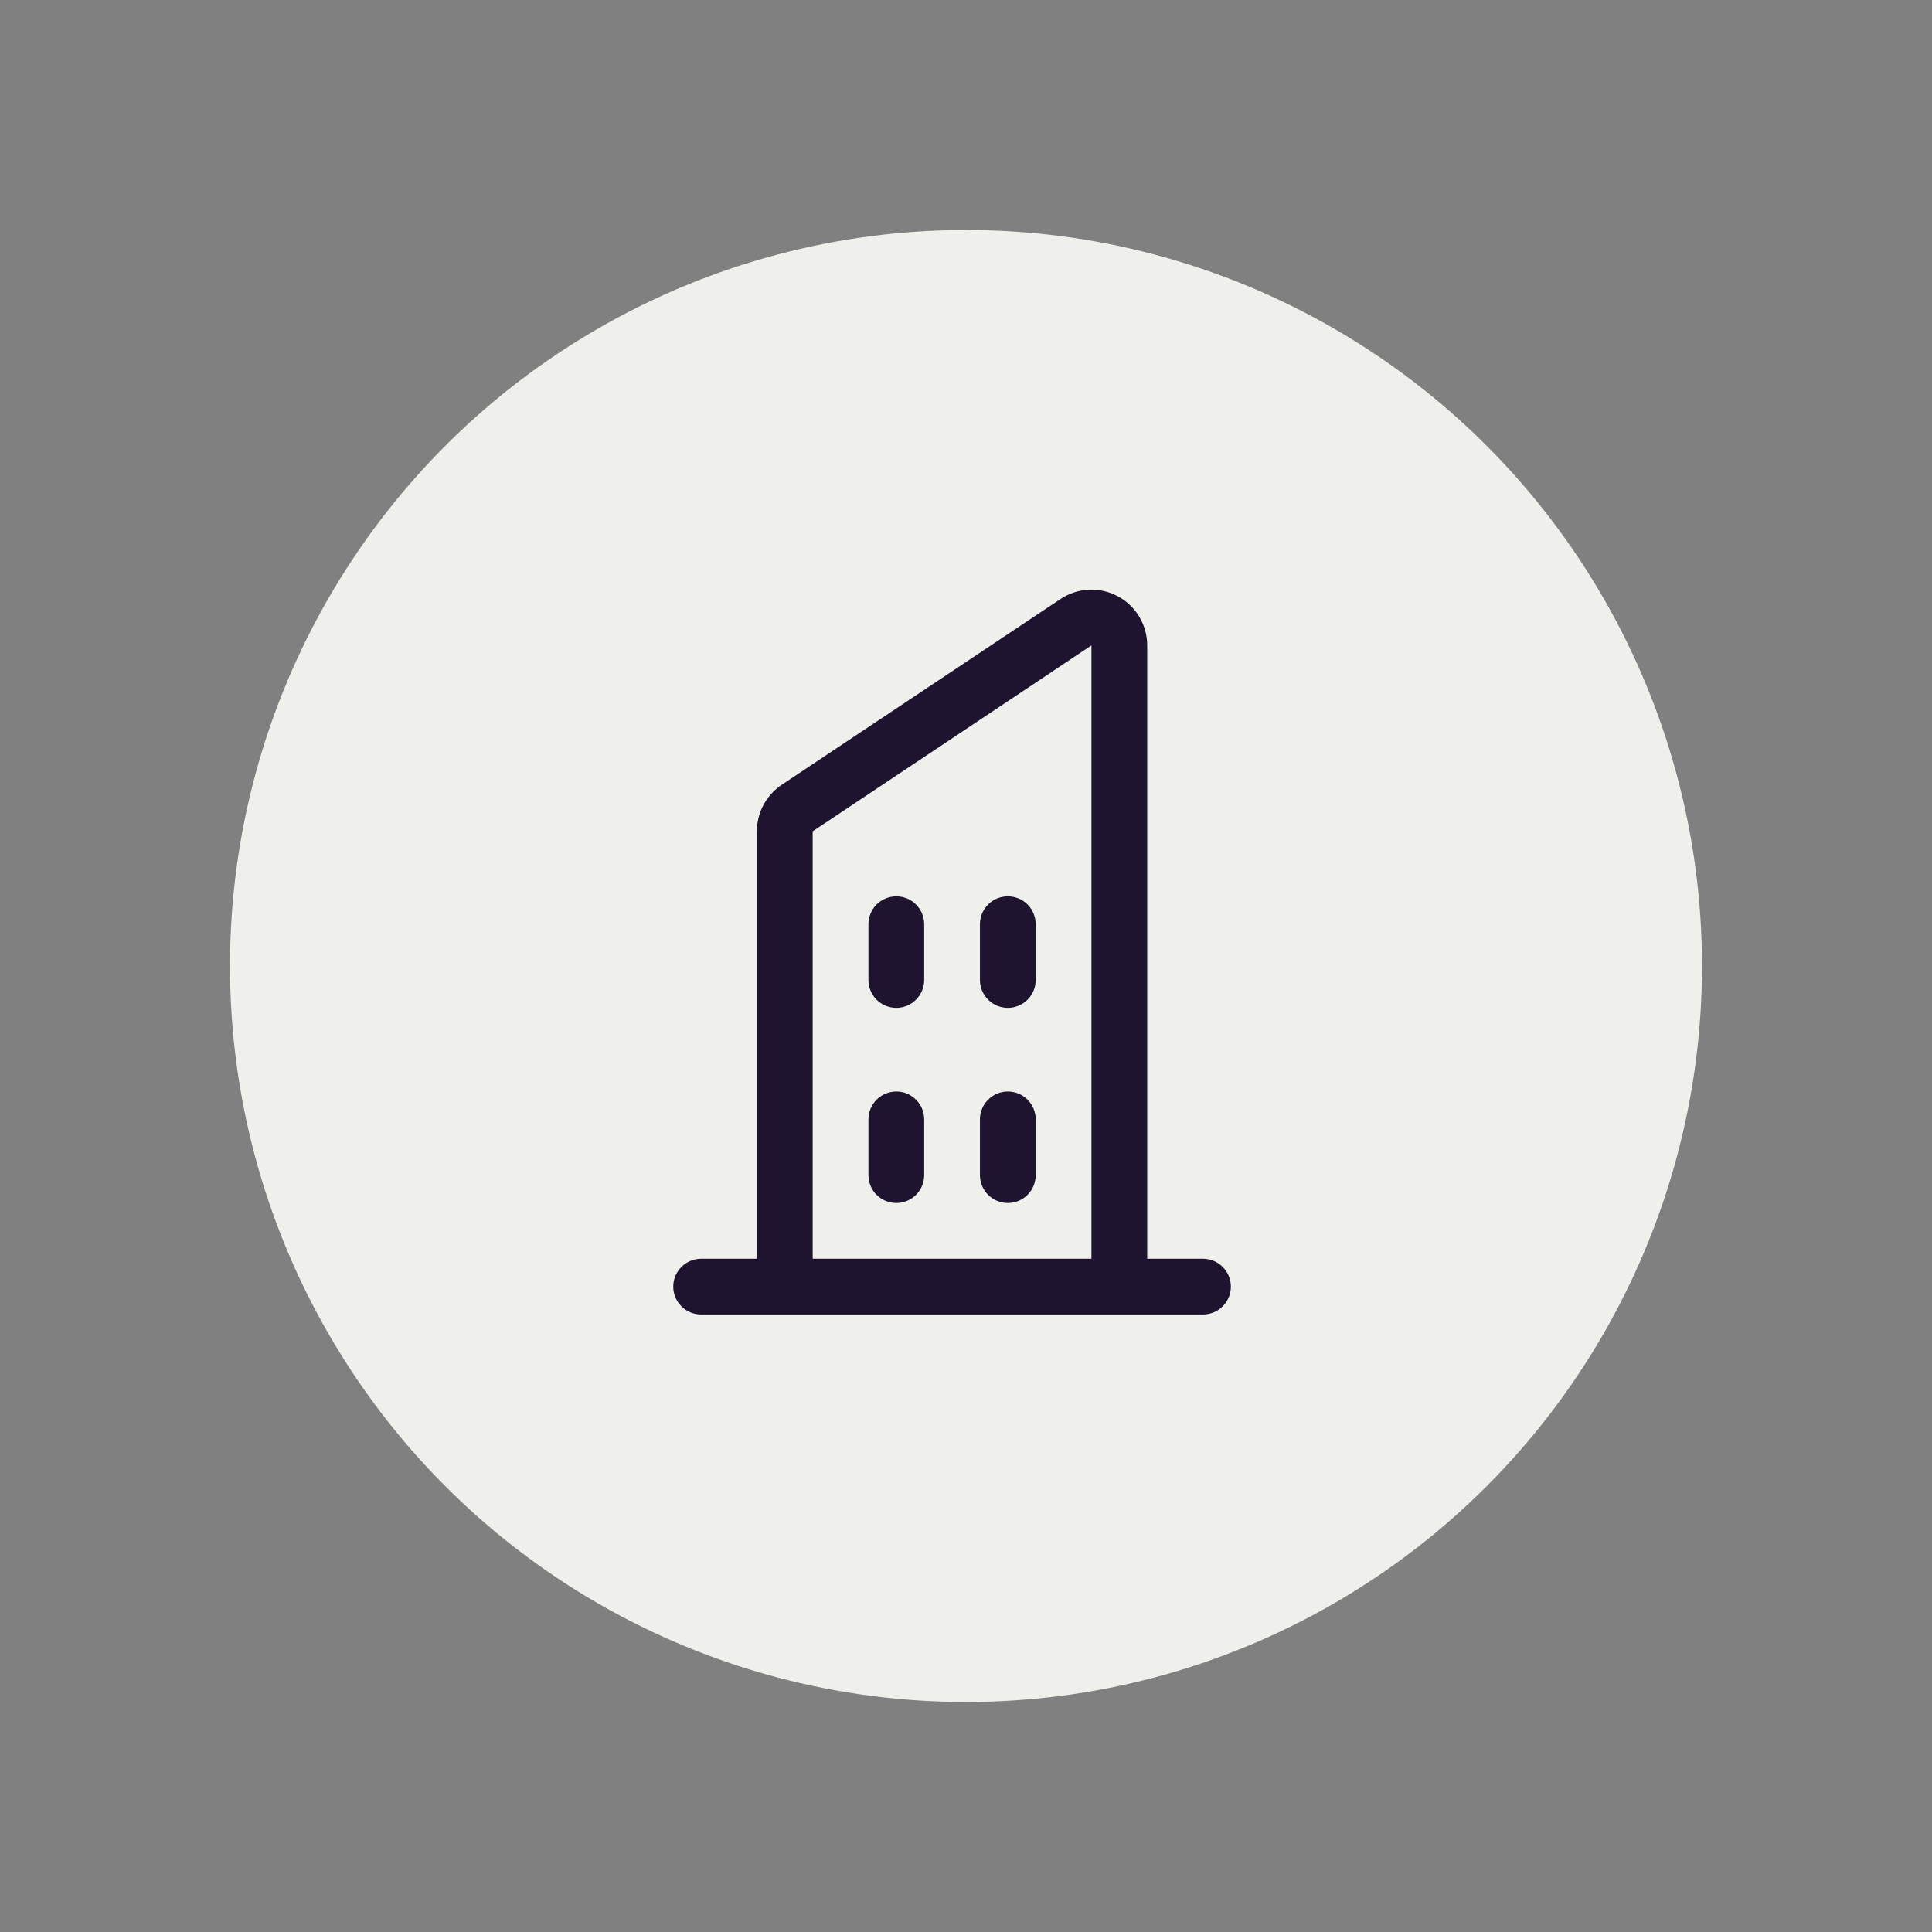
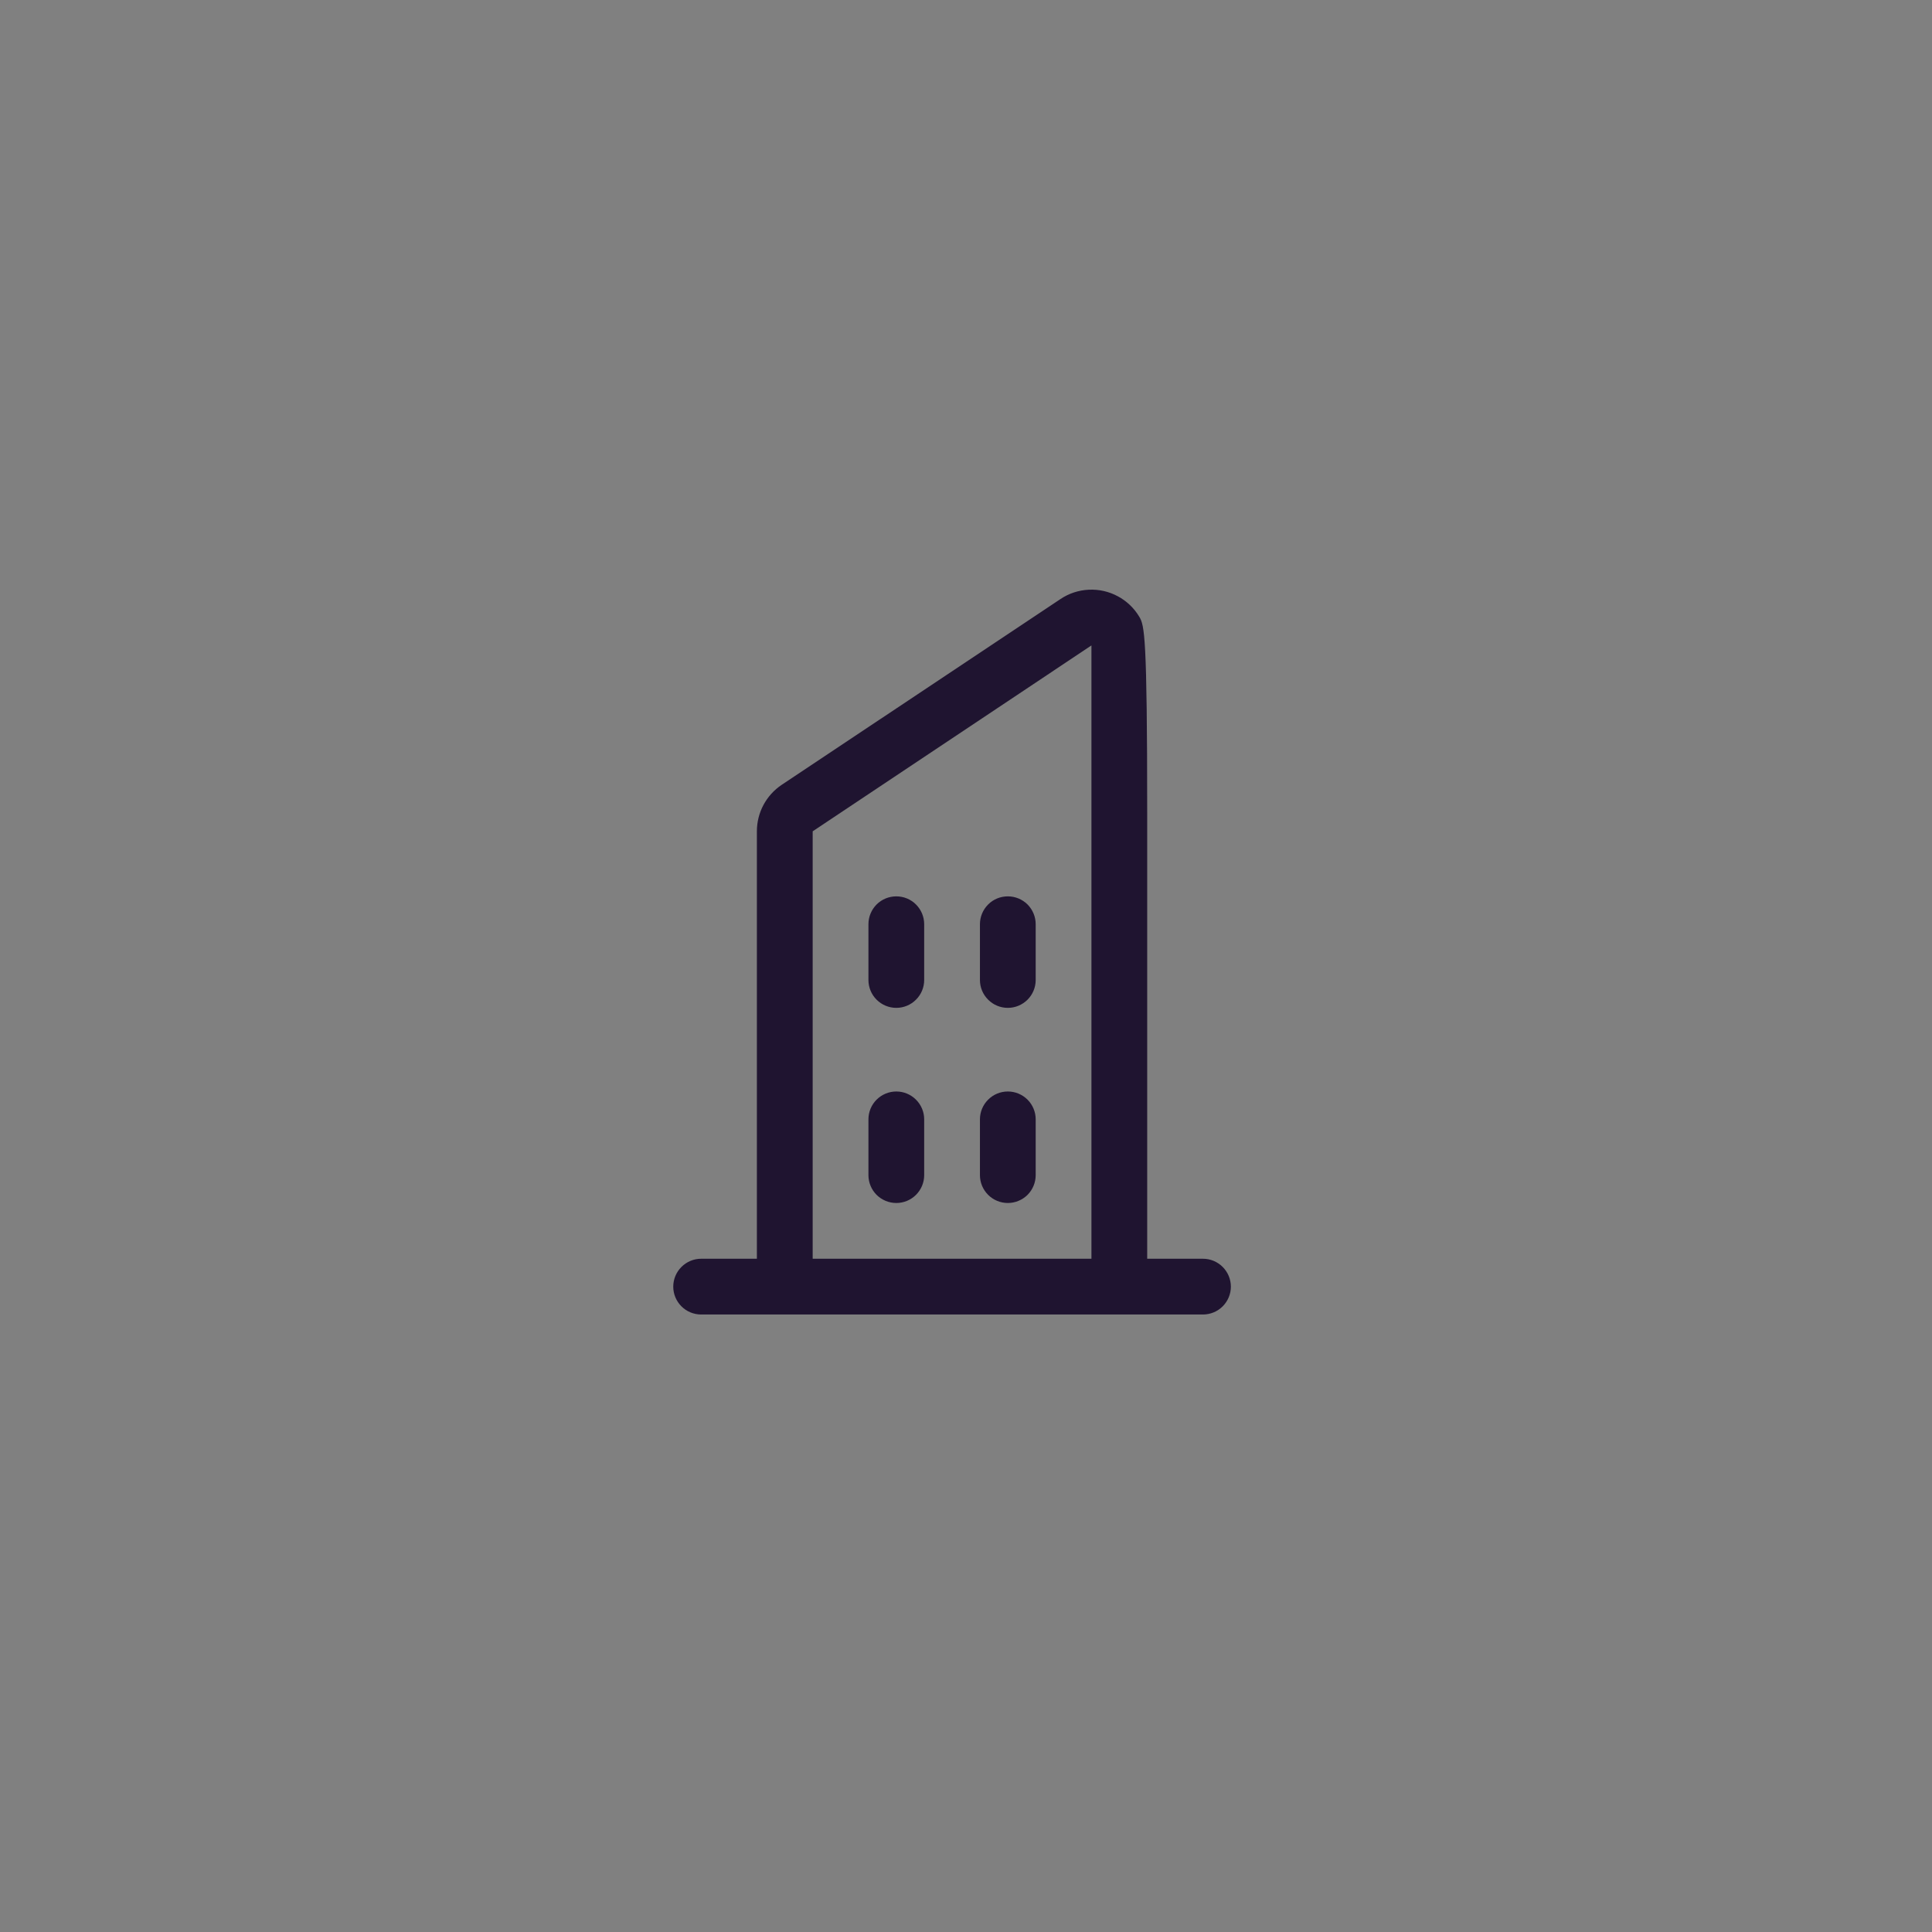
<svg xmlns="http://www.w3.org/2000/svg" width="42" height="42" viewBox="0 0 42 42" fill="none">
  <rect x="0" y="0" width="42" height="42" fill="#808080" stroke="none" />
-   <circle cx="21" cy="21" r="16" fill="#EFEFEB" />
-   <path d="M26.151 27.364H24.939V17.668V14.031C24.939 13.812 24.88 13.596 24.767 13.408C24.655 13.22 24.493 13.065 24.299 12.962C24.106 12.858 23.888 12.809 23.669 12.82C23.449 12.83 23.237 12.9 23.055 13.022L16.994 17.061C16.828 17.172 16.691 17.323 16.597 17.499C16.503 17.675 16.454 17.872 16.454 18.072V27.364H15.242C15.082 27.364 14.928 27.428 14.814 27.542C14.7 27.656 14.636 27.81 14.636 27.971C14.636 28.131 14.7 28.285 14.814 28.399C14.928 28.513 15.082 28.576 15.242 28.576H26.151C26.312 28.576 26.466 28.513 26.58 28.399C26.694 28.285 26.758 28.131 26.758 27.971C26.758 27.81 26.694 27.656 26.58 27.542C26.466 27.428 26.312 27.364 26.151 27.364ZM17.667 18.072L23.727 14.031V27.364H17.667V18.072ZM22.515 20.092V21.304C22.515 21.465 22.451 21.619 22.338 21.732C22.224 21.846 22.07 21.91 21.909 21.91C21.748 21.91 21.594 21.846 21.481 21.732C21.367 21.619 21.303 21.465 21.303 21.304V20.092C21.303 19.931 21.367 19.777 21.481 19.663C21.594 19.549 21.748 19.486 21.909 19.486C22.07 19.486 22.224 19.549 22.338 19.663C22.451 19.777 22.515 19.931 22.515 20.092ZM20.091 20.092V21.304C20.091 21.465 20.027 21.619 19.913 21.732C19.8 21.846 19.646 21.91 19.485 21.91C19.324 21.91 19.17 21.846 19.056 21.732C18.943 21.619 18.879 21.465 18.879 21.304V20.092C18.879 19.931 18.943 19.777 19.056 19.663C19.17 19.549 19.324 19.486 19.485 19.486C19.646 19.486 19.8 19.549 19.913 19.663C20.027 19.777 20.091 19.931 20.091 20.092ZM20.091 24.334V25.546C20.091 25.707 20.027 25.861 19.913 25.975C19.8 26.088 19.646 26.152 19.485 26.152C19.324 26.152 19.17 26.088 19.056 25.975C18.943 25.861 18.879 25.707 18.879 25.546V24.334C18.879 24.173 18.943 24.019 19.056 23.906C19.17 23.792 19.324 23.728 19.485 23.728C19.646 23.728 19.8 23.792 19.913 23.906C20.027 24.019 20.091 24.173 20.091 24.334ZM22.515 24.334V25.546C22.515 25.707 22.451 25.861 22.338 25.975C22.224 26.088 22.07 26.152 21.909 26.152C21.748 26.152 21.594 26.088 21.481 25.975C21.367 25.861 21.303 25.707 21.303 25.546V24.334C21.303 24.173 21.367 24.019 21.481 23.906C21.594 23.792 21.748 23.728 21.909 23.728C22.07 23.728 22.224 23.792 22.338 23.906C22.451 24.019 22.515 24.173 22.515 24.334Z" fill="#1F1430" />
+   <path d="M26.151 27.364H24.939V17.668C24.939 13.812 24.88 13.596 24.767 13.408C24.655 13.22 24.493 13.065 24.299 12.962C24.106 12.858 23.888 12.809 23.669 12.82C23.449 12.83 23.237 12.9 23.055 13.022L16.994 17.061C16.828 17.172 16.691 17.323 16.597 17.499C16.503 17.675 16.454 17.872 16.454 18.072V27.364H15.242C15.082 27.364 14.928 27.428 14.814 27.542C14.7 27.656 14.636 27.81 14.636 27.971C14.636 28.131 14.7 28.285 14.814 28.399C14.928 28.513 15.082 28.576 15.242 28.576H26.151C26.312 28.576 26.466 28.513 26.58 28.399C26.694 28.285 26.758 28.131 26.758 27.971C26.758 27.81 26.694 27.656 26.58 27.542C26.466 27.428 26.312 27.364 26.151 27.364ZM17.667 18.072L23.727 14.031V27.364H17.667V18.072ZM22.515 20.092V21.304C22.515 21.465 22.451 21.619 22.338 21.732C22.224 21.846 22.07 21.91 21.909 21.91C21.748 21.91 21.594 21.846 21.481 21.732C21.367 21.619 21.303 21.465 21.303 21.304V20.092C21.303 19.931 21.367 19.777 21.481 19.663C21.594 19.549 21.748 19.486 21.909 19.486C22.07 19.486 22.224 19.549 22.338 19.663C22.451 19.777 22.515 19.931 22.515 20.092ZM20.091 20.092V21.304C20.091 21.465 20.027 21.619 19.913 21.732C19.8 21.846 19.646 21.91 19.485 21.91C19.324 21.91 19.17 21.846 19.056 21.732C18.943 21.619 18.879 21.465 18.879 21.304V20.092C18.879 19.931 18.943 19.777 19.056 19.663C19.17 19.549 19.324 19.486 19.485 19.486C19.646 19.486 19.8 19.549 19.913 19.663C20.027 19.777 20.091 19.931 20.091 20.092ZM20.091 24.334V25.546C20.091 25.707 20.027 25.861 19.913 25.975C19.8 26.088 19.646 26.152 19.485 26.152C19.324 26.152 19.17 26.088 19.056 25.975C18.943 25.861 18.879 25.707 18.879 25.546V24.334C18.879 24.173 18.943 24.019 19.056 23.906C19.17 23.792 19.324 23.728 19.485 23.728C19.646 23.728 19.8 23.792 19.913 23.906C20.027 24.019 20.091 24.173 20.091 24.334ZM22.515 24.334V25.546C22.515 25.707 22.451 25.861 22.338 25.975C22.224 26.088 22.07 26.152 21.909 26.152C21.748 26.152 21.594 26.088 21.481 25.975C21.367 25.861 21.303 25.707 21.303 25.546V24.334C21.303 24.173 21.367 24.019 21.481 23.906C21.594 23.792 21.748 23.728 21.909 23.728C22.07 23.728 22.224 23.792 22.338 23.906C22.451 24.019 22.515 24.173 22.515 24.334Z" fill="#1F1430" />
</svg>